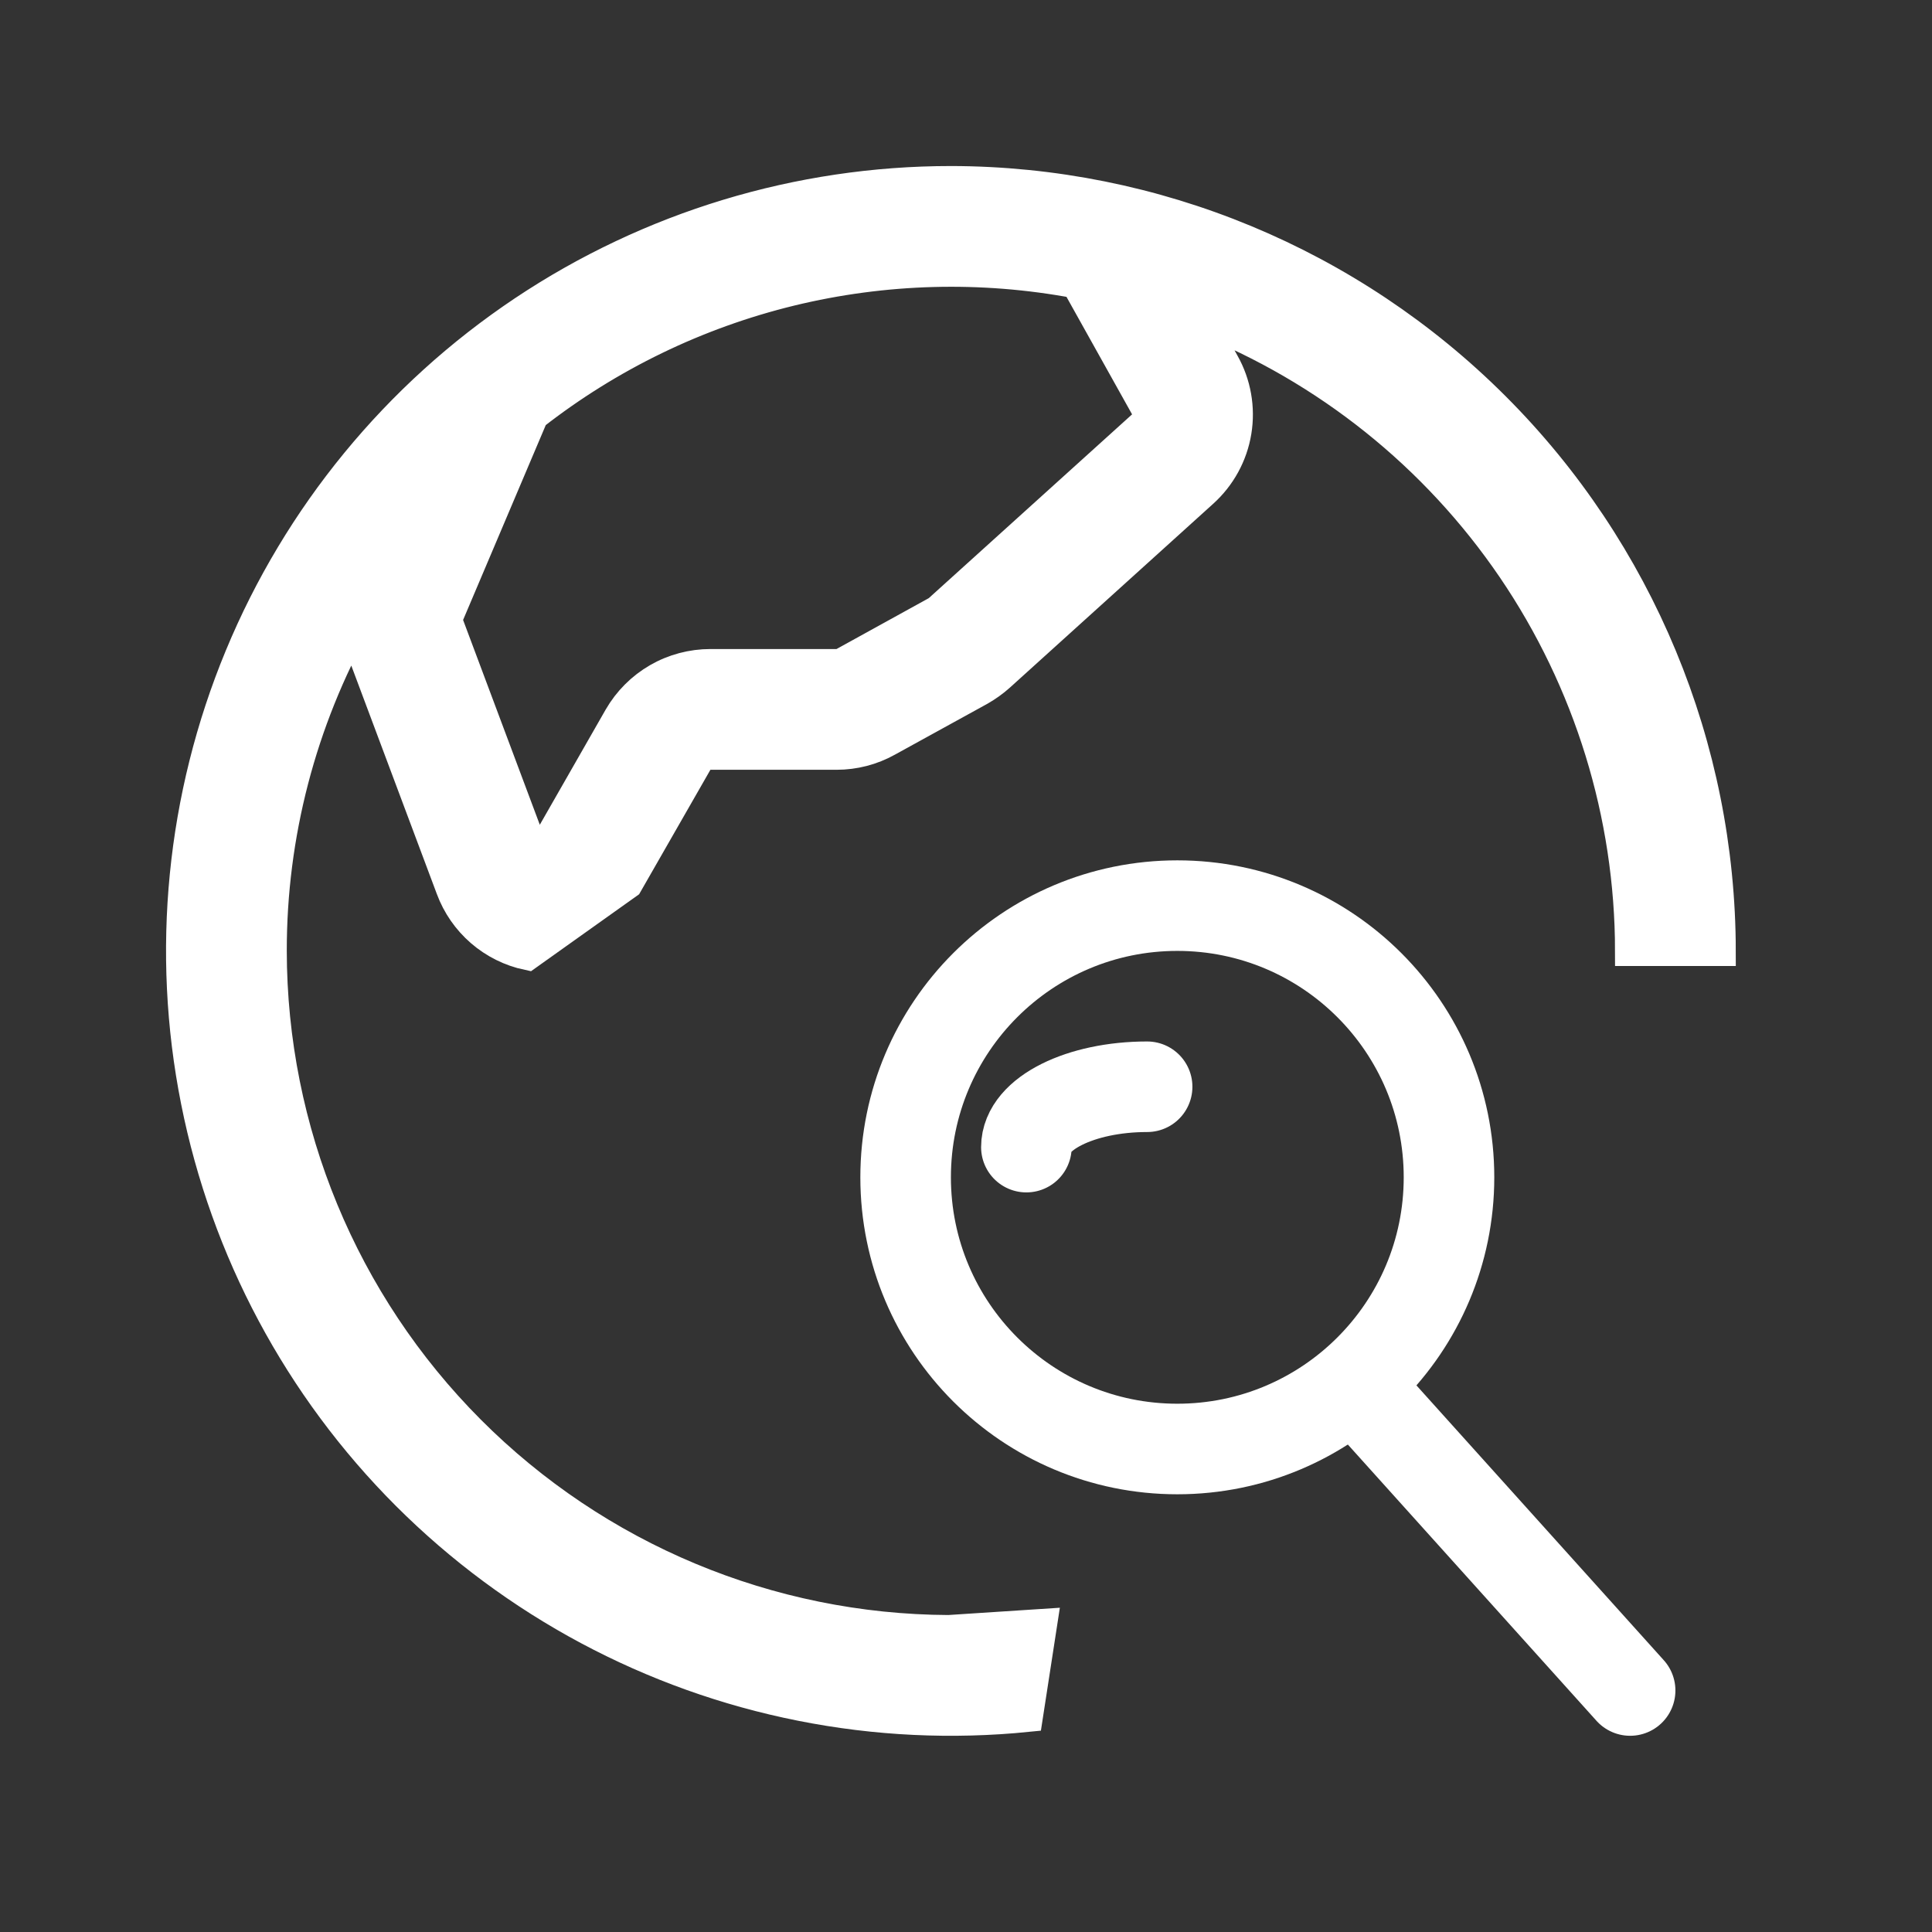
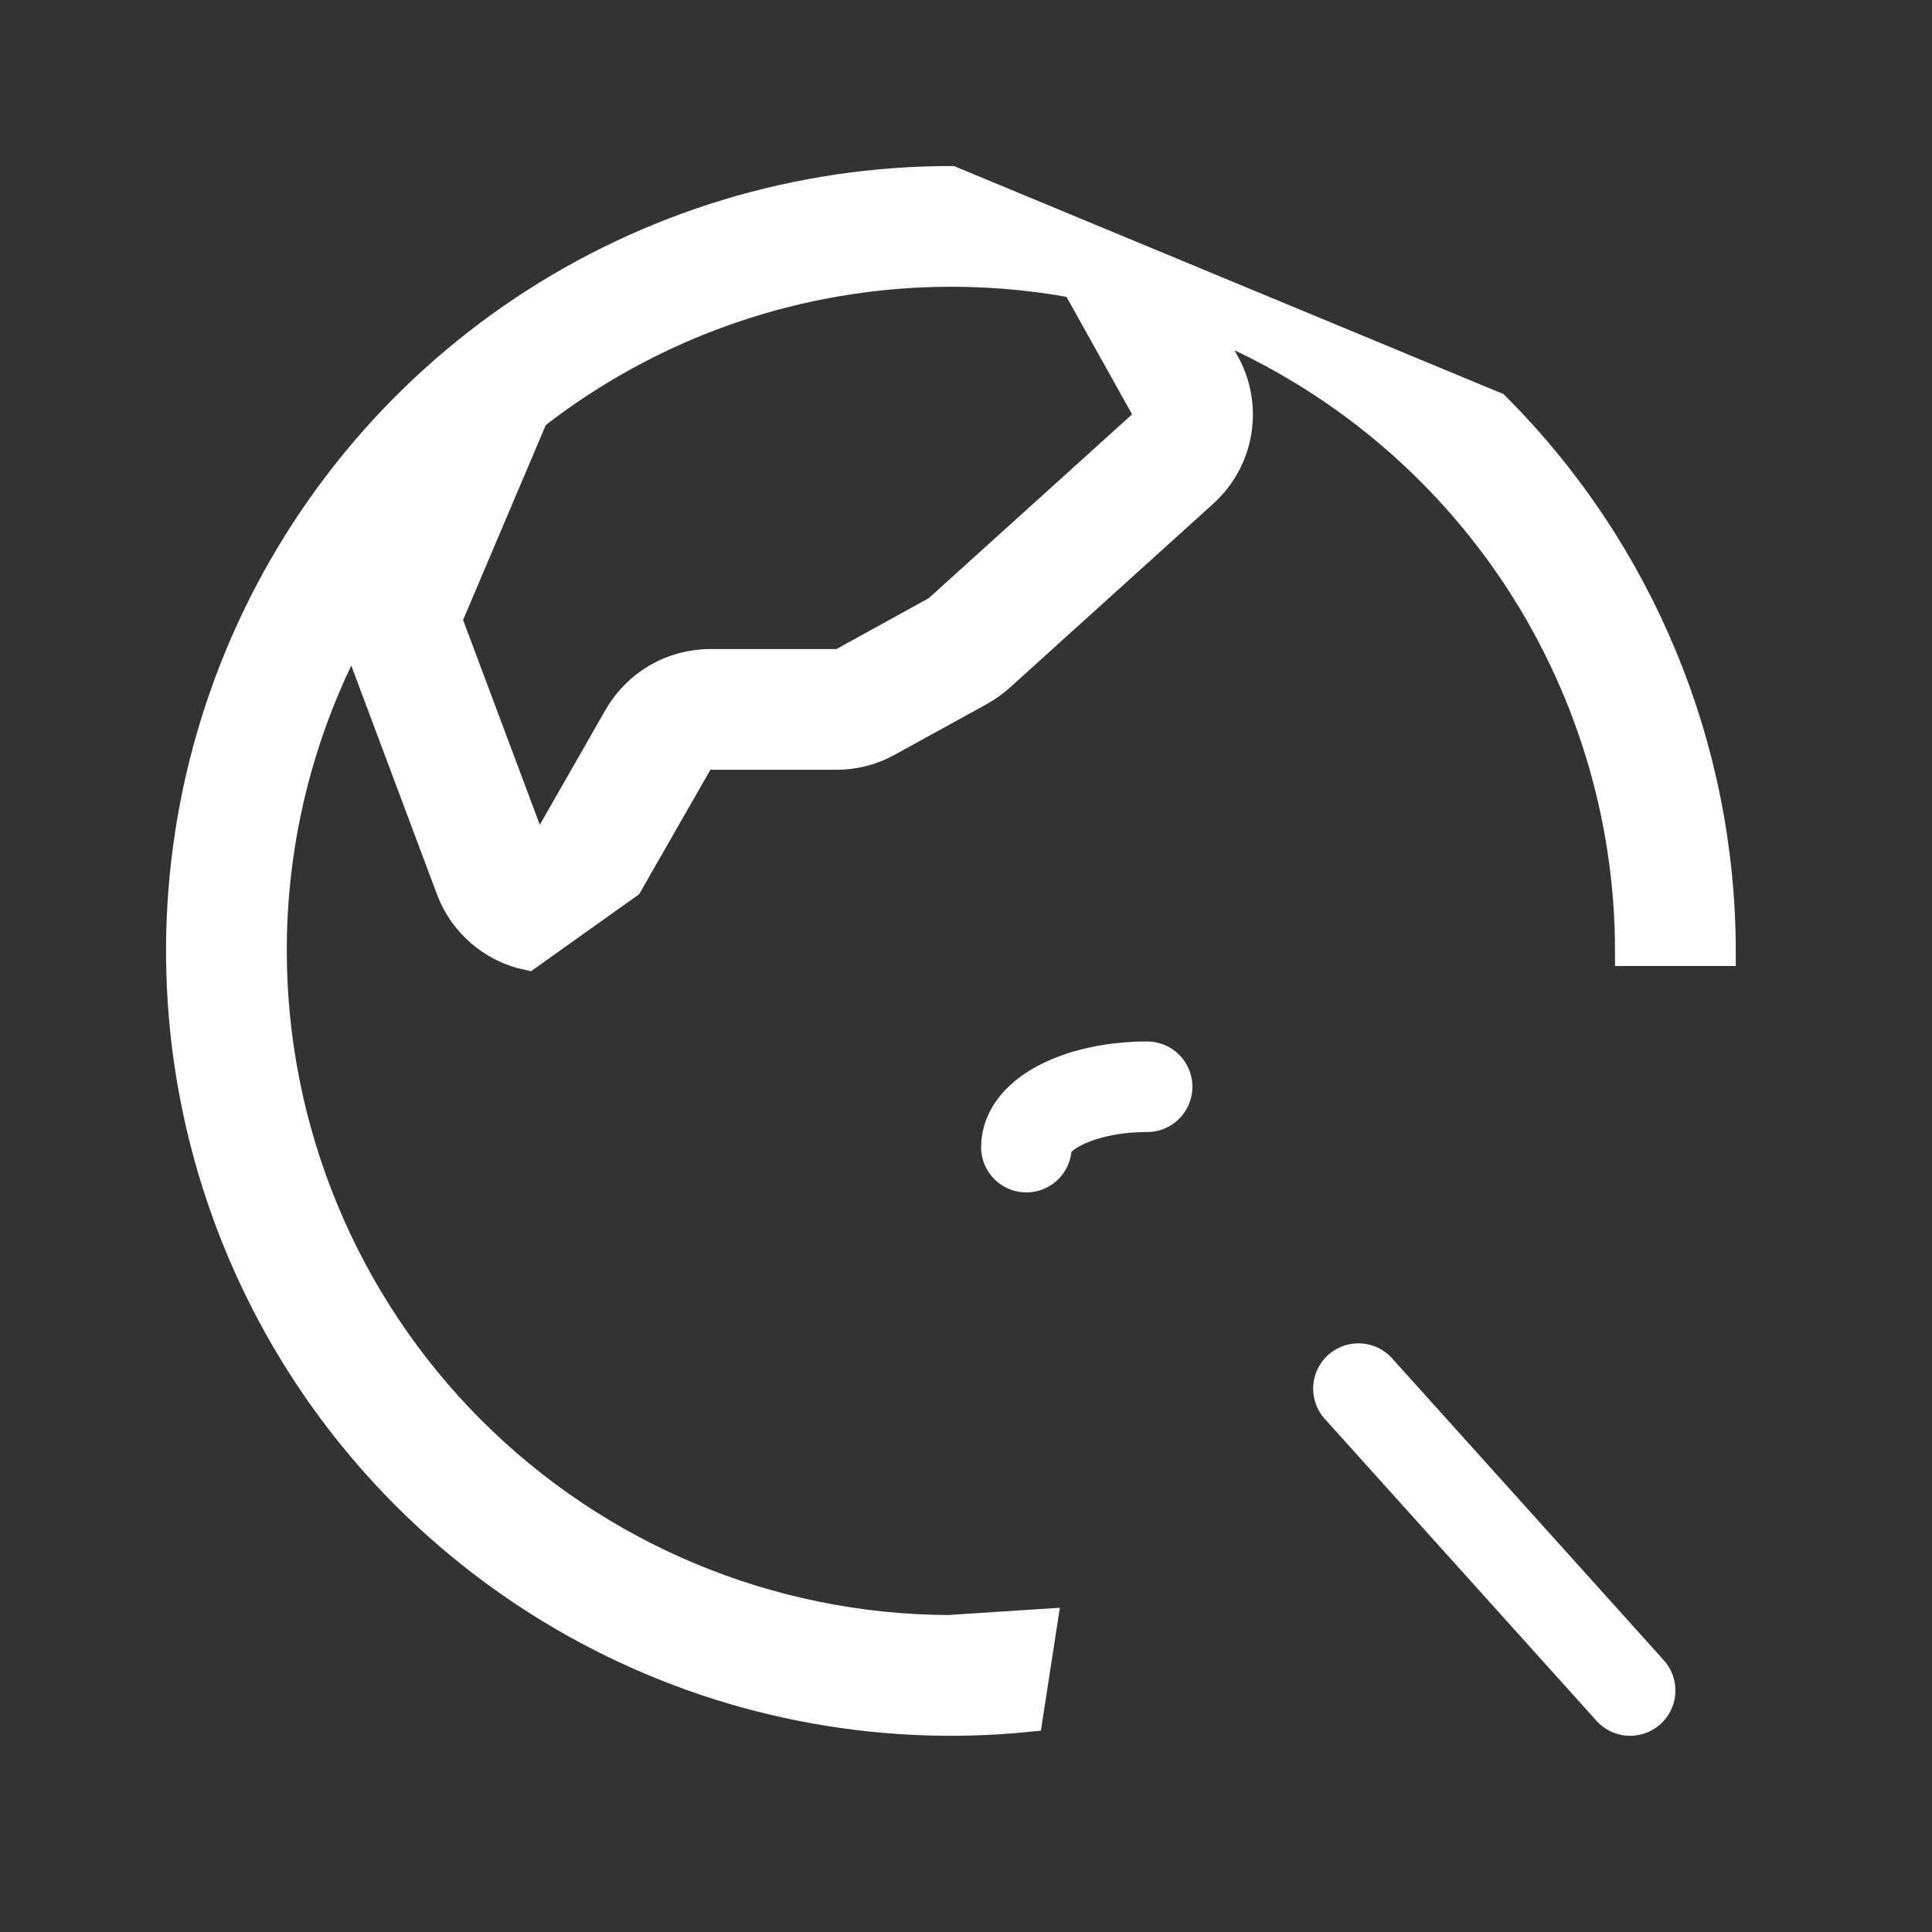
<svg xmlns="http://www.w3.org/2000/svg" width="32" height="32" viewBox="0 0 32 32" fill="none">
  <rect x="0" y="0" width="32" height="32" fill="#333333" stroke="none" />
-   <path fill-rule="evenodd" clip-rule="evenodd" d="M15.75 3C13.228 3 10.763 3.748 8.666 5.149C6.57 6.55 4.936 8.541 3.971 10.871C3.006 13.2 2.753 15.764 3.245 18.237C3.737 20.711 4.951 22.983 6.734 24.766C8.518 26.549 10.789 27.763 13.263 28.255C14.507 28.503 15.774 28.562 17.023 28.436L17.26 26.899L15.713 27C12.736 26.987 9.886 25.796 7.785 23.688C5.684 21.58 4.503 18.726 4.5 15.75C4.498 13.835 4.988 11.951 5.923 10.279C5.923 10.487 5.961 10.693 6.034 10.887L7.47 14.721C7.572 14.996 7.742 15.241 7.964 15.433C8.186 15.625 8.453 15.758 8.74 15.819L10.396 14.64L11.55 12.625C11.572 12.587 11.604 12.555 11.642 12.533C11.68 12.511 11.723 12.5 11.768 12.5H13.856C14.152 12.5 14.443 12.425 14.701 12.281L16.233 11.438C16.35 11.371 16.46 11.293 16.56 11.203L19.924 8.161C20.219 7.896 20.415 7.539 20.479 7.148C20.543 6.757 20.472 6.355 20.277 6.01L19.875 5.281C21.975 6.112 23.776 7.554 25.047 9.42C26.317 11.287 26.998 13.492 27 15.75H28.5C28.496 12.37 27.151 9.129 24.761 6.739C22.371 4.349 19.13 3.004 15.75 3ZM18.969 6.741L17.825 4.692C16.257 4.398 14.644 4.442 13.094 4.819C11.544 5.197 10.092 5.9 8.835 6.883L7.438 10.176C7.414 10.236 7.414 10.302 7.438 10.361L8.874 14.195C8.88 14.21 8.888 14.225 8.898 14.239L10.25 11.875C10.404 11.609 10.625 11.388 10.891 11.234C11.158 11.08 11.46 11 11.768 11H13.851C13.895 11.001 13.938 10.99 13.976 10.969L15.508 10.124C15.524 10.114 15.54 10.103 15.554 10.09L18.918 7.049C18.96 7.011 18.988 6.96 18.997 6.904C19.006 6.848 18.996 6.791 18.969 6.741Z" fill="white" stroke="white" stroke-width="0.5" />
-   <circle cx="19.5" cy="19.5" r="4.5" stroke="white" stroke-width="1.5" />
+   <path fill-rule="evenodd" clip-rule="evenodd" d="M15.75 3C13.228 3 10.763 3.748 8.666 5.149C6.57 6.55 4.936 8.541 3.971 10.871C3.006 13.2 2.753 15.764 3.245 18.237C3.737 20.711 4.951 22.983 6.734 24.766C8.518 26.549 10.789 27.763 13.263 28.255C14.507 28.503 15.774 28.562 17.023 28.436L17.26 26.899L15.713 27C12.736 26.987 9.886 25.796 7.785 23.688C5.684 21.58 4.503 18.726 4.5 15.75C4.498 13.835 4.988 11.951 5.923 10.279C5.923 10.487 5.961 10.693 6.034 10.887L7.47 14.721C7.572 14.996 7.742 15.241 7.964 15.433C8.186 15.625 8.453 15.758 8.74 15.819L10.396 14.64L11.55 12.625C11.572 12.587 11.604 12.555 11.642 12.533C11.68 12.511 11.723 12.5 11.768 12.5H13.856C14.152 12.5 14.443 12.425 14.701 12.281L16.233 11.438C16.35 11.371 16.46 11.293 16.56 11.203L19.924 8.161C20.219 7.896 20.415 7.539 20.479 7.148C20.543 6.757 20.472 6.355 20.277 6.01L19.875 5.281C21.975 6.112 23.776 7.554 25.047 9.42C26.317 11.287 26.998 13.492 27 15.75H28.5C28.496 12.37 27.151 9.129 24.761 6.739ZM18.969 6.741L17.825 4.692C16.257 4.398 14.644 4.442 13.094 4.819C11.544 5.197 10.092 5.9 8.835 6.883L7.438 10.176C7.414 10.236 7.414 10.302 7.438 10.361L8.874 14.195C8.88 14.21 8.888 14.225 8.898 14.239L10.25 11.875C10.404 11.609 10.625 11.388 10.891 11.234C11.158 11.08 11.46 11 11.768 11H13.851C13.895 11.001 13.938 10.99 13.976 10.969L15.508 10.124C15.524 10.114 15.54 10.103 15.554 10.09L18.918 7.049C18.96 7.011 18.988 6.96 18.997 6.904C19.006 6.848 18.996 6.791 18.969 6.741Z" fill="white" stroke="white" stroke-width="0.5" />
  <path d="M17 19C17 18.448 17.895 18 19 18" stroke="white" stroke-width="1.5" stroke-linecap="round" />
  <path d="M22.5 23L27 28" stroke="white" stroke-width="1.5" stroke-linecap="round" stroke-linejoin="round" />
</svg>